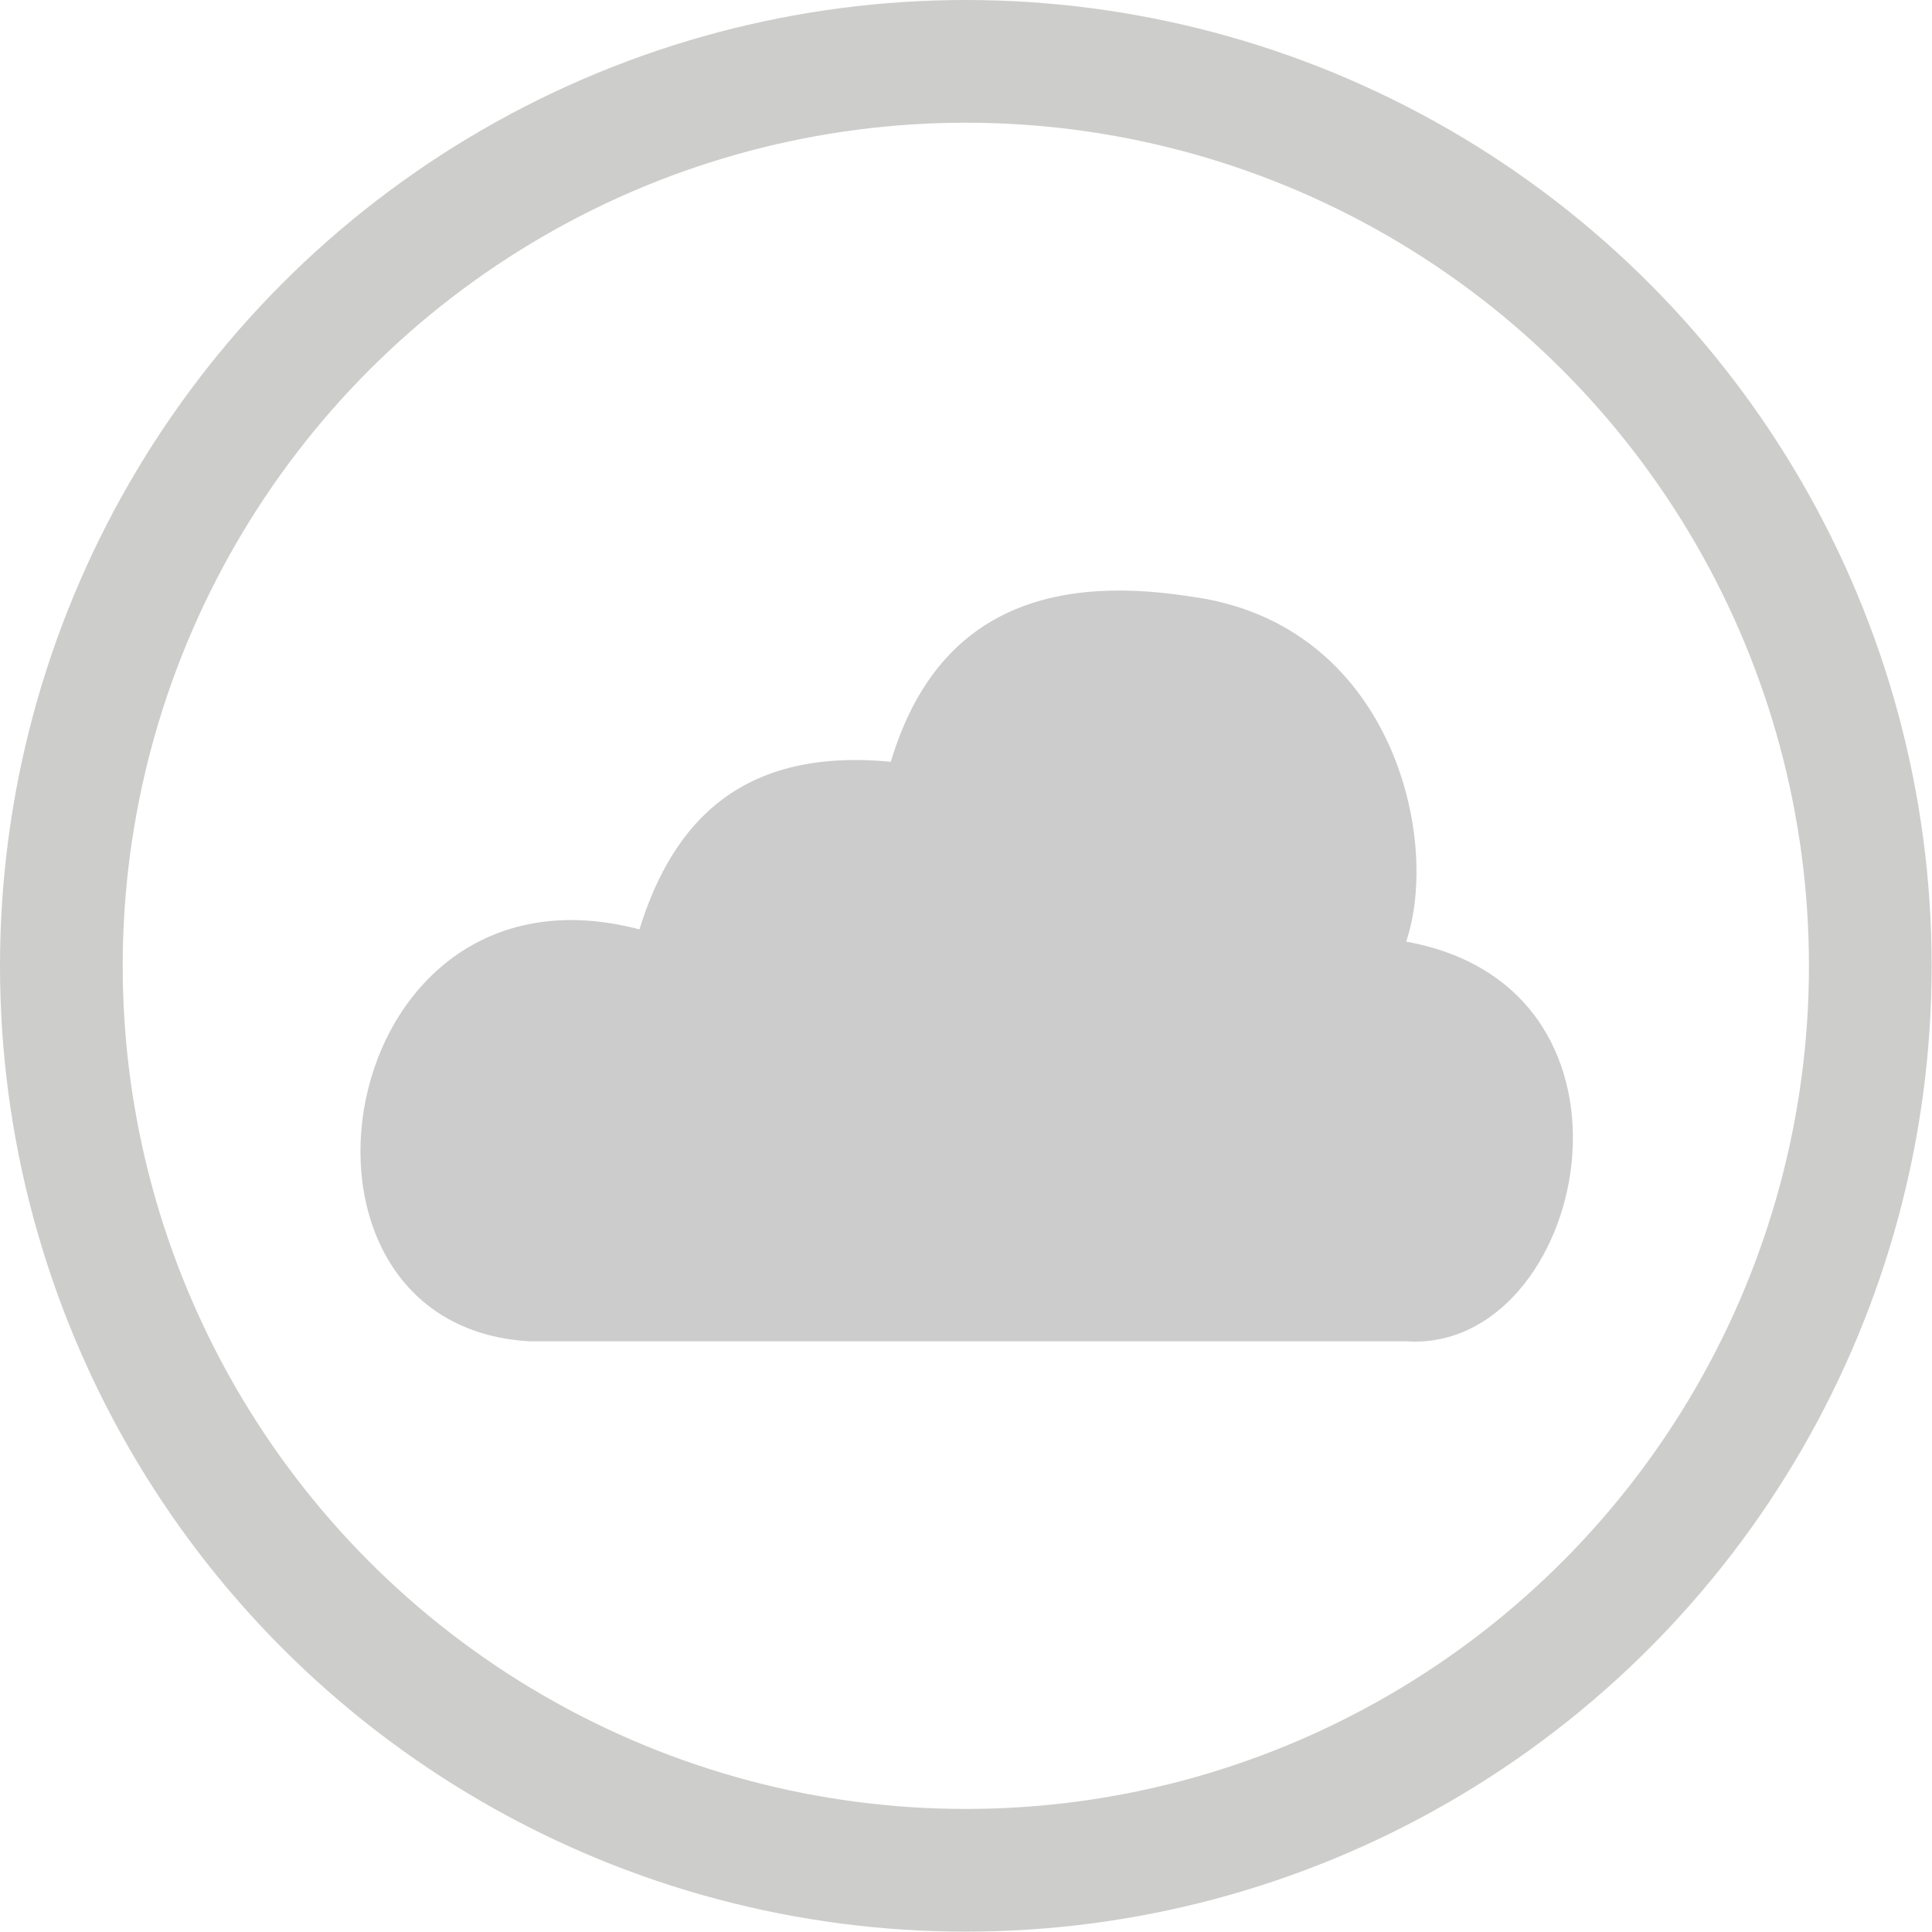
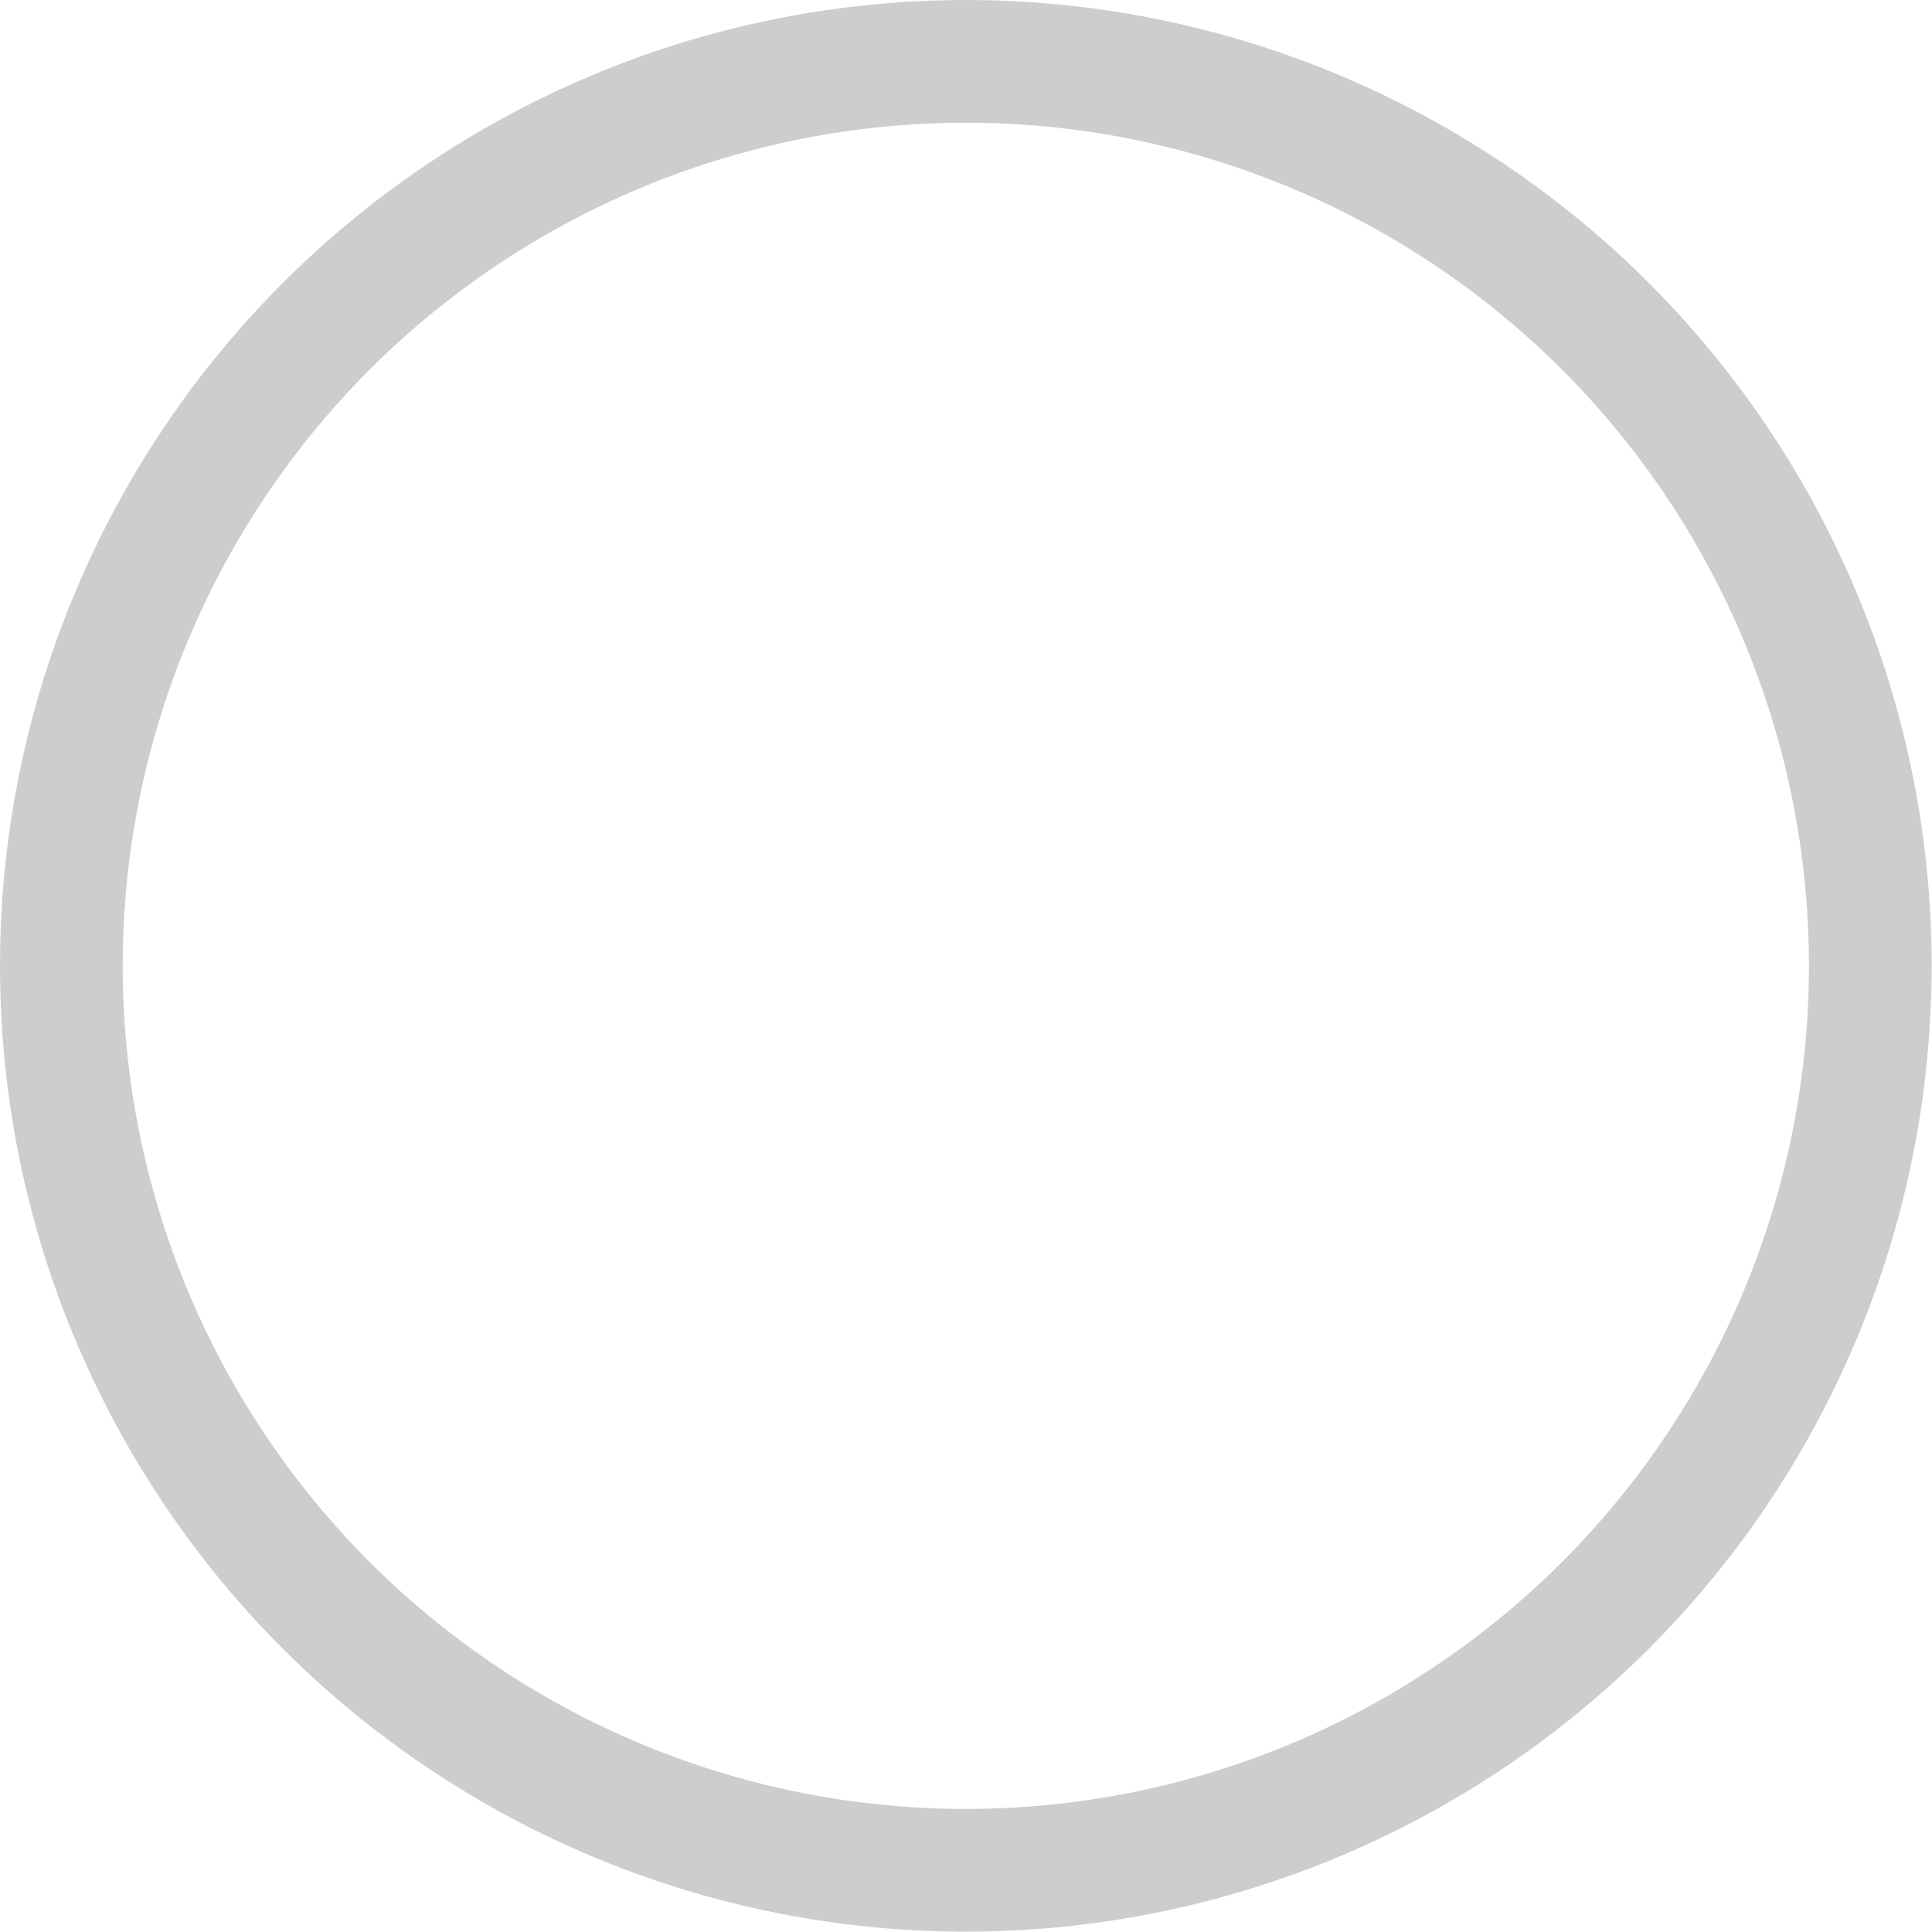
<svg xmlns="http://www.w3.org/2000/svg" viewBox="0 0 55.11 55.11">
  <defs>
    <style>.cls-1{fill:none;stroke:#cdcdcb;stroke-miterlimit:10;stroke-width:3.5px;}.cls-2{fill:#ccc;}</style>
  </defs>
  <title>Nube</title>
  <g id="Capa_2" data-name="Capa 2">
    <g id="Capa_1-2" data-name="Capa 1">
      <circle class="cls-1" cx="27.55" cy="27.55" r="25.8" />
-       <path class="cls-2" d="M15.11,38.26h25c5.13.35,7.45-10.06,0-11.4,1-2.95-.42-9.07-6.12-9.84-4.28-.68-7.34.57-8.58,4.71-4.17-.4-6.19,1.62-7.17,4.78C9.41,24.19,7.3,37.83,15.11,38.26Z" />
    </g>
  </g>
</svg>